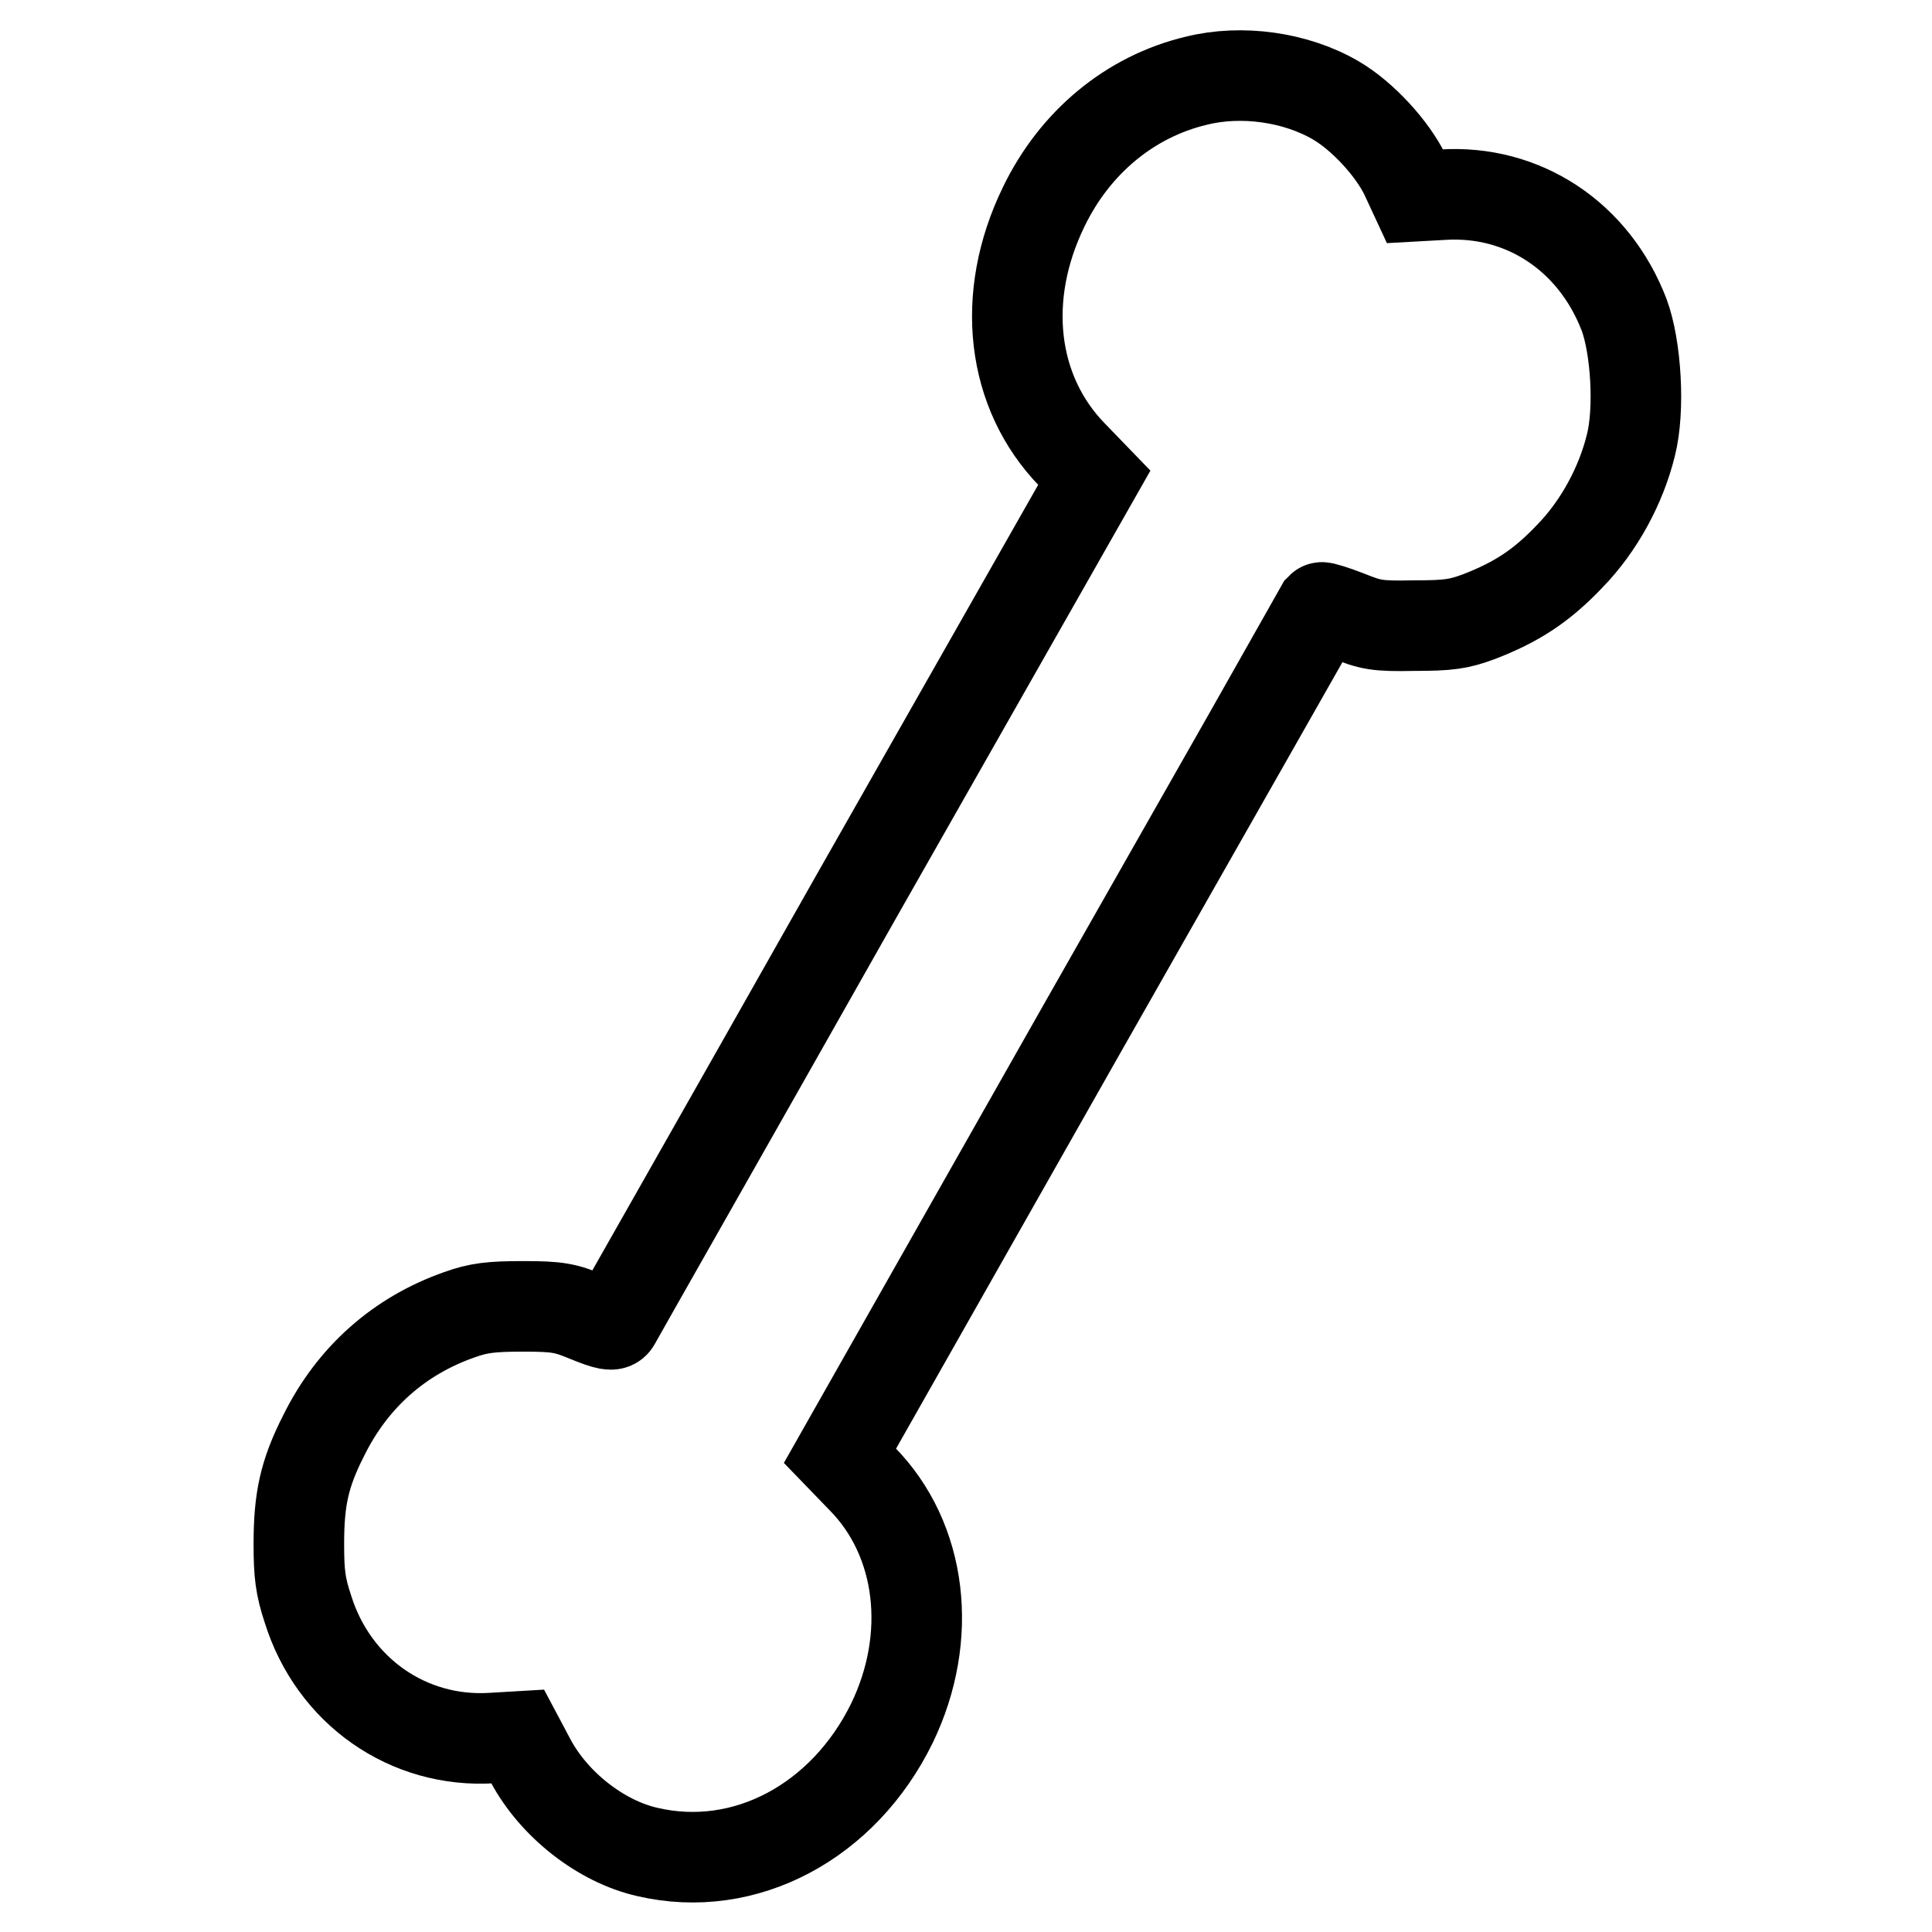
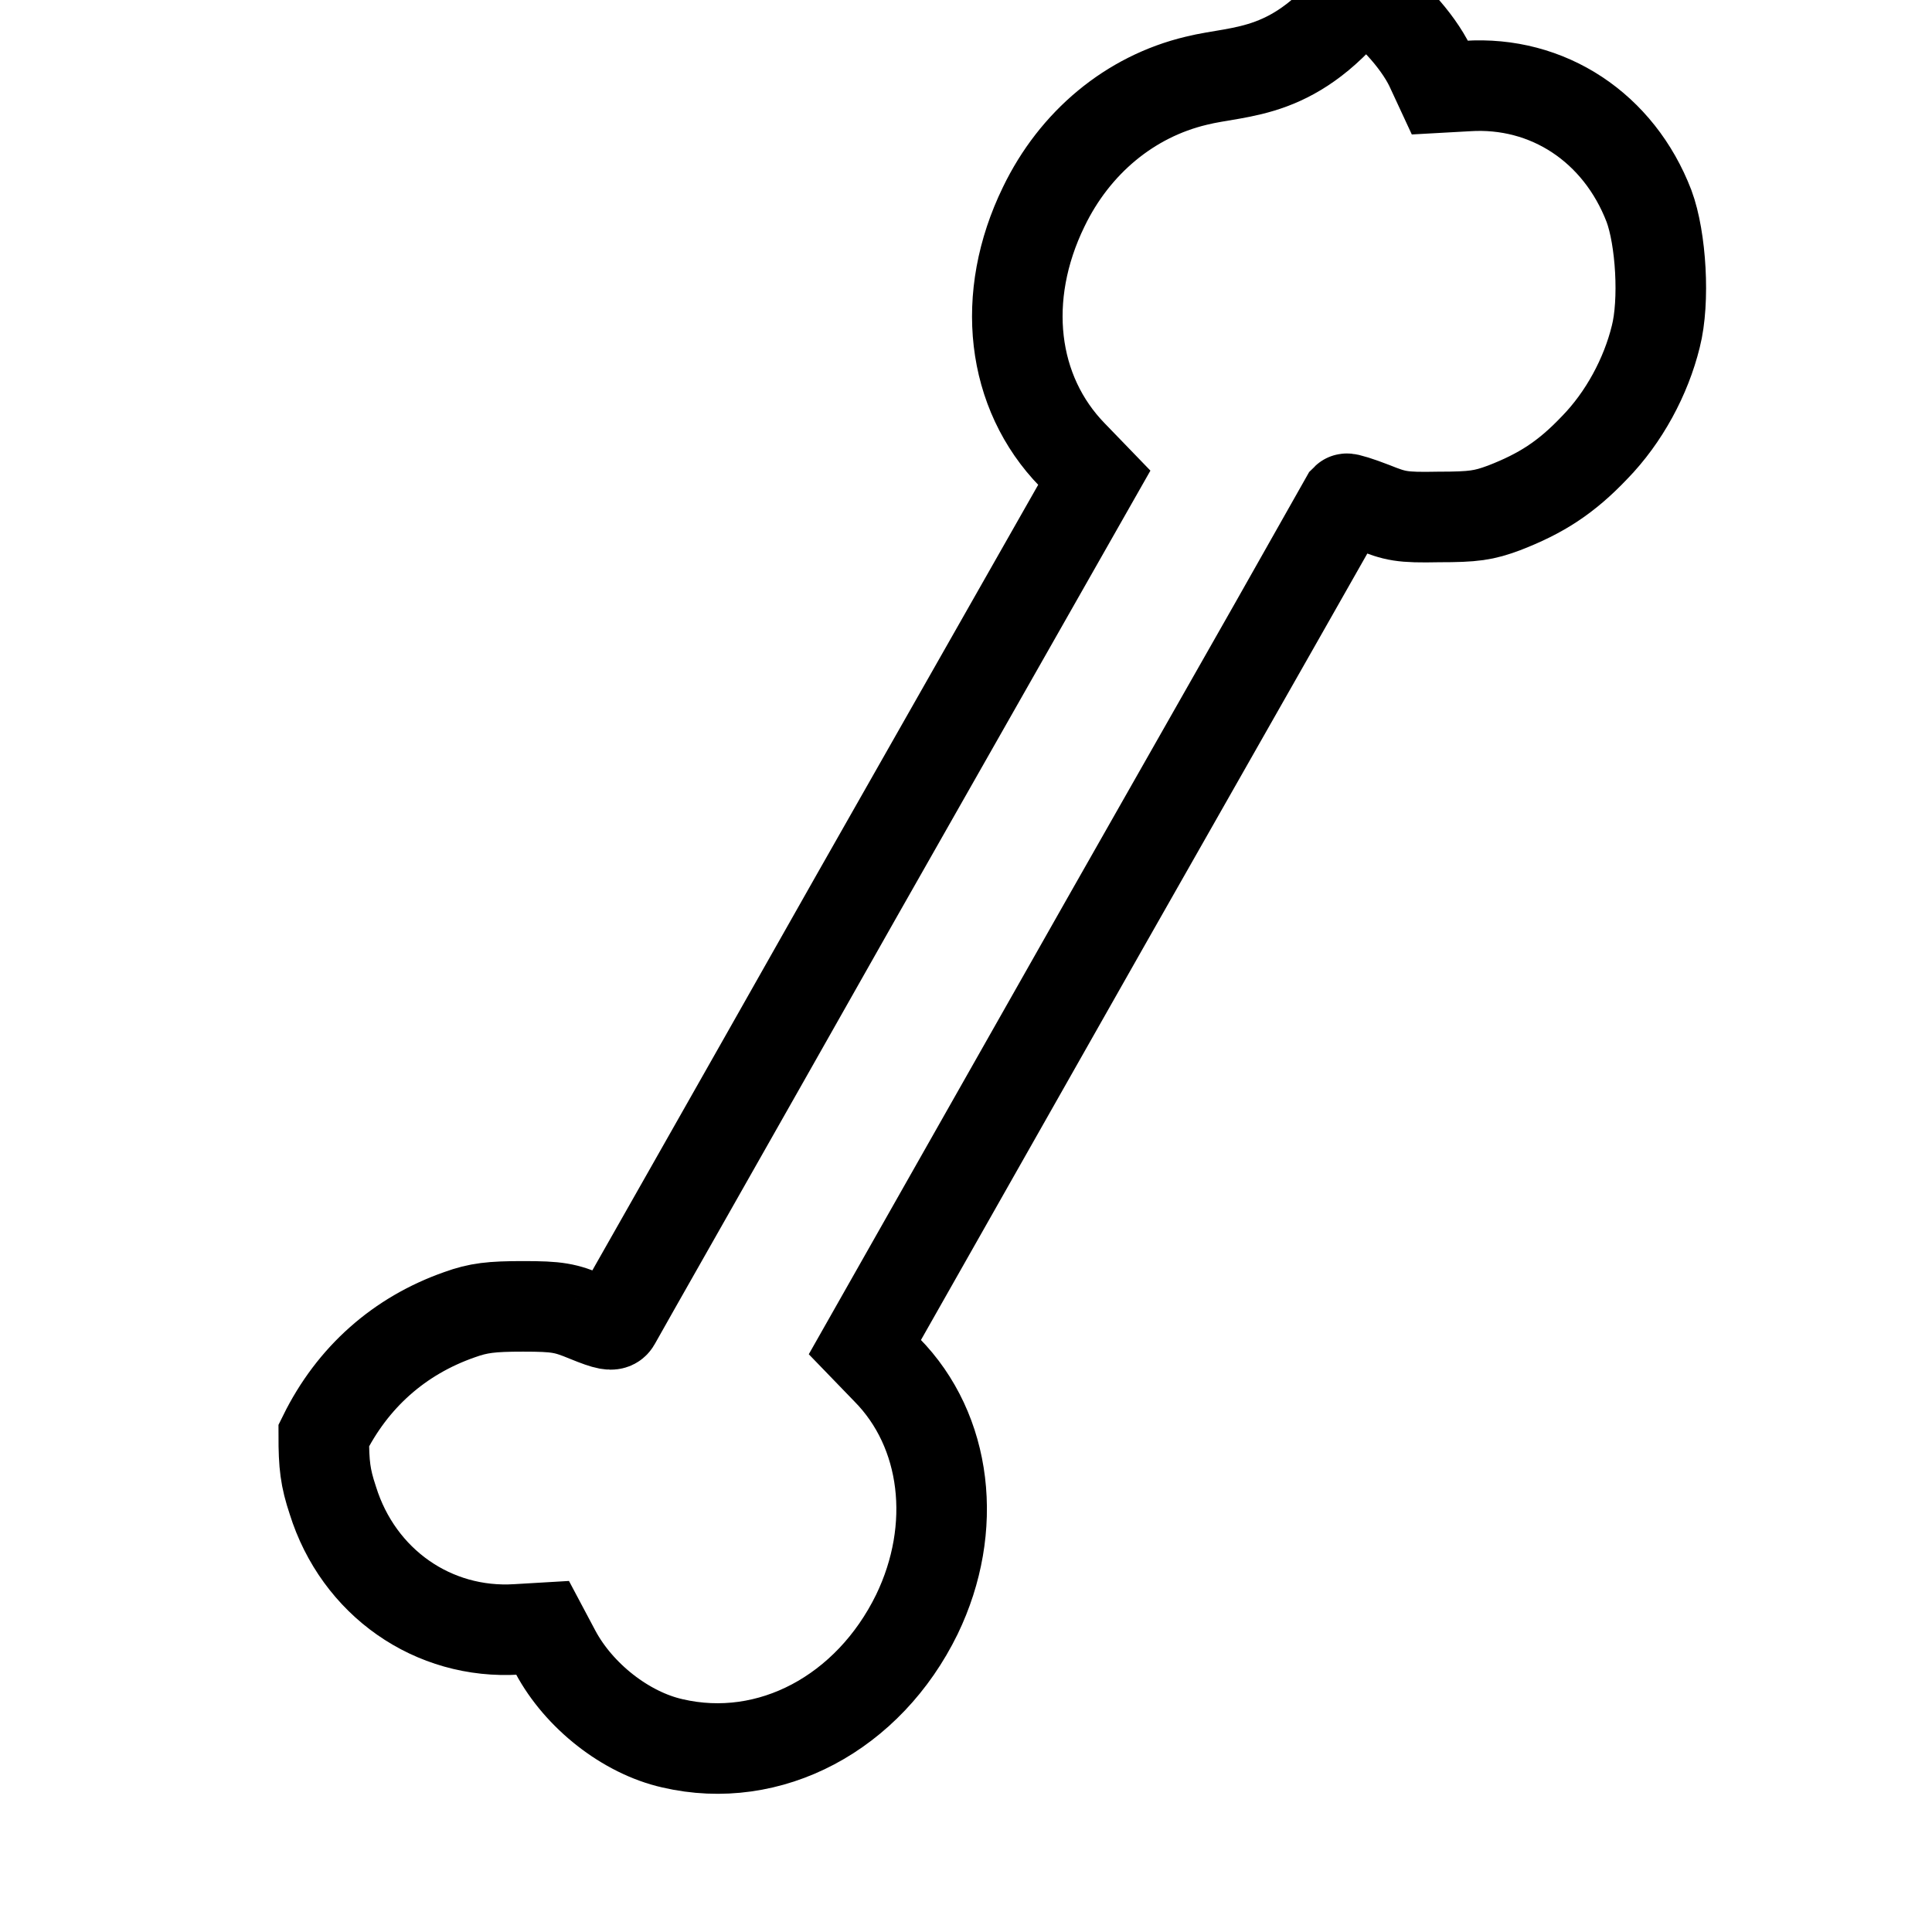
<svg xmlns="http://www.w3.org/2000/svg" version="1.1" x="0px" y="0px" viewBox="0 0 256 256" enable-background="new 0 0 256 256" xml:space="preserve">
  <g>
    <g>
      <g>
-         <path stroke-width="12" fill-opacity="0" stroke="#000000" d="M158.5,10.7c-8.8,2.1-16.1,8.2-20.2,16.7c-5.8,11.9-4.3,24.6,3.8,32.9l2.9,3l-31.6,55.6c-17.3,30.6-31.7,55.9-31.9,56.3c-0.3,0.5-1,0.4-3.7-0.7c-2.9-1.2-3.9-1.4-8.5-1.4c-4.2,0-5.9,0.2-8.4,1.1c-8,2.8-14.2,8.3-18,16c-2.6,5.1-3.3,8.5-3.3,14.4c0,3.9,0.2,5.6,1.2,8.6c3.4,10.9,13.3,17.8,24.4,17.1l3.4-0.2l1.7,3.2c3.1,5.8,9.3,10.7,15.5,12.1c12.9,3,26-4,32.4-17.1c5.5-11.4,4-24.3-4-32.4l-2.9-3l31.8-56.1c17.5-30.8,31.9-56.1,32-56.3c0.1-0.1,1.7,0.4,3.5,1.1c3,1.2,3.8,1.4,8.7,1.3c4.7,0,6-0.2,8.7-1.2c4.9-1.9,8.2-4,12-8c3.9-4,6.8-9.4,8.1-14.7c1.2-4.7,0.7-13-0.9-17.3c-4-10.4-13.4-16.6-24.1-15.9l-3.6,0.2l-1.3-2.8c-1.7-3.5-5.6-7.8-9.2-9.9C171.7,10.2,164.5,9.2,158.5,10.7z" />
+         <path stroke-width="12" fill-opacity="0" stroke="#000000" d="M158.5,10.7c-8.8,2.1-16.1,8.2-20.2,16.7c-5.8,11.9-4.3,24.6,3.8,32.9l2.9,3l-31.6,55.6c-17.3,30.6-31.7,55.9-31.9,56.3c-0.3,0.5-1,0.4-3.7-0.7c-2.9-1.2-3.9-1.4-8.5-1.4c-4.2,0-5.9,0.2-8.4,1.1c-8,2.8-14.2,8.3-18,16c0,3.9,0.2,5.6,1.2,8.6c3.4,10.9,13.3,17.8,24.4,17.1l3.4-0.2l1.7,3.2c3.1,5.8,9.3,10.7,15.5,12.1c12.9,3,26-4,32.4-17.1c5.5-11.4,4-24.3-4-32.4l-2.9-3l31.8-56.1c17.5-30.8,31.9-56.1,32-56.3c0.1-0.1,1.7,0.4,3.5,1.1c3,1.2,3.8,1.4,8.7,1.3c4.7,0,6-0.2,8.7-1.2c4.9-1.9,8.2-4,12-8c3.9-4,6.8-9.4,8.1-14.7c1.2-4.7,0.7-13-0.9-17.3c-4-10.4-13.4-16.6-24.1-15.9l-3.6,0.2l-1.3-2.8c-1.7-3.5-5.6-7.8-9.2-9.9C171.7,10.2,164.5,9.2,158.5,10.7z" />
      </g>
    </g>
  </g>
</svg>